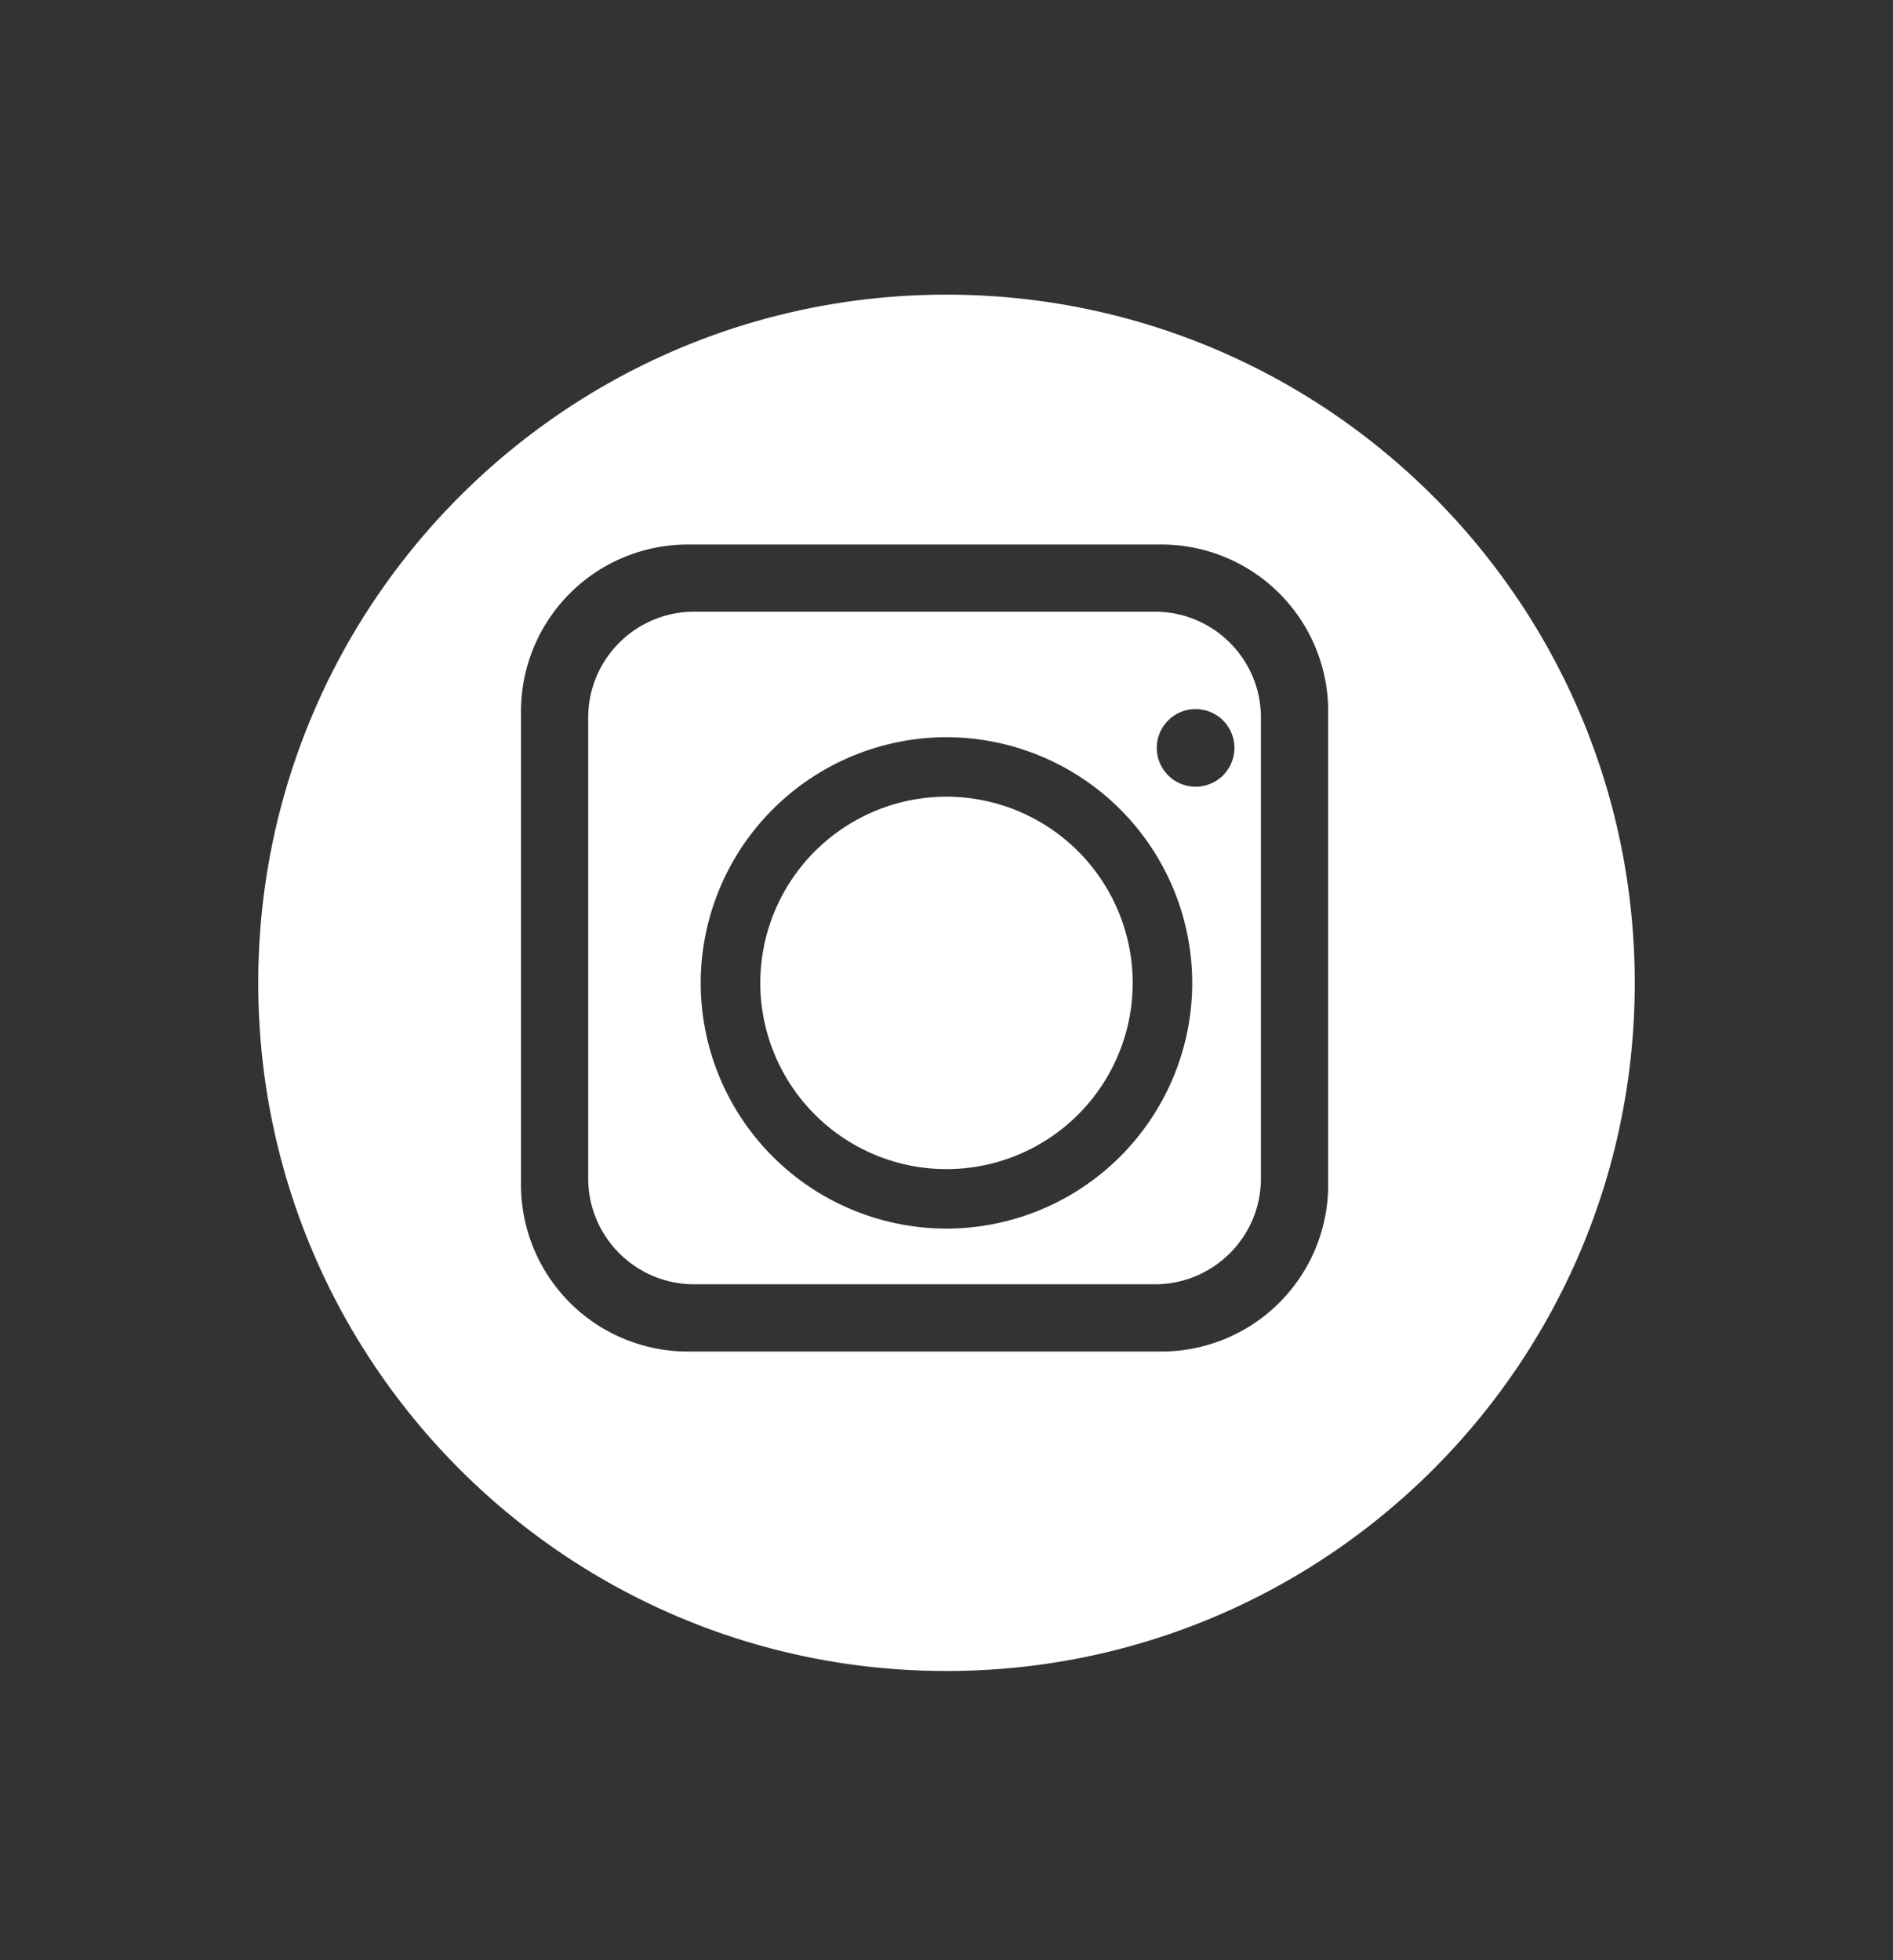
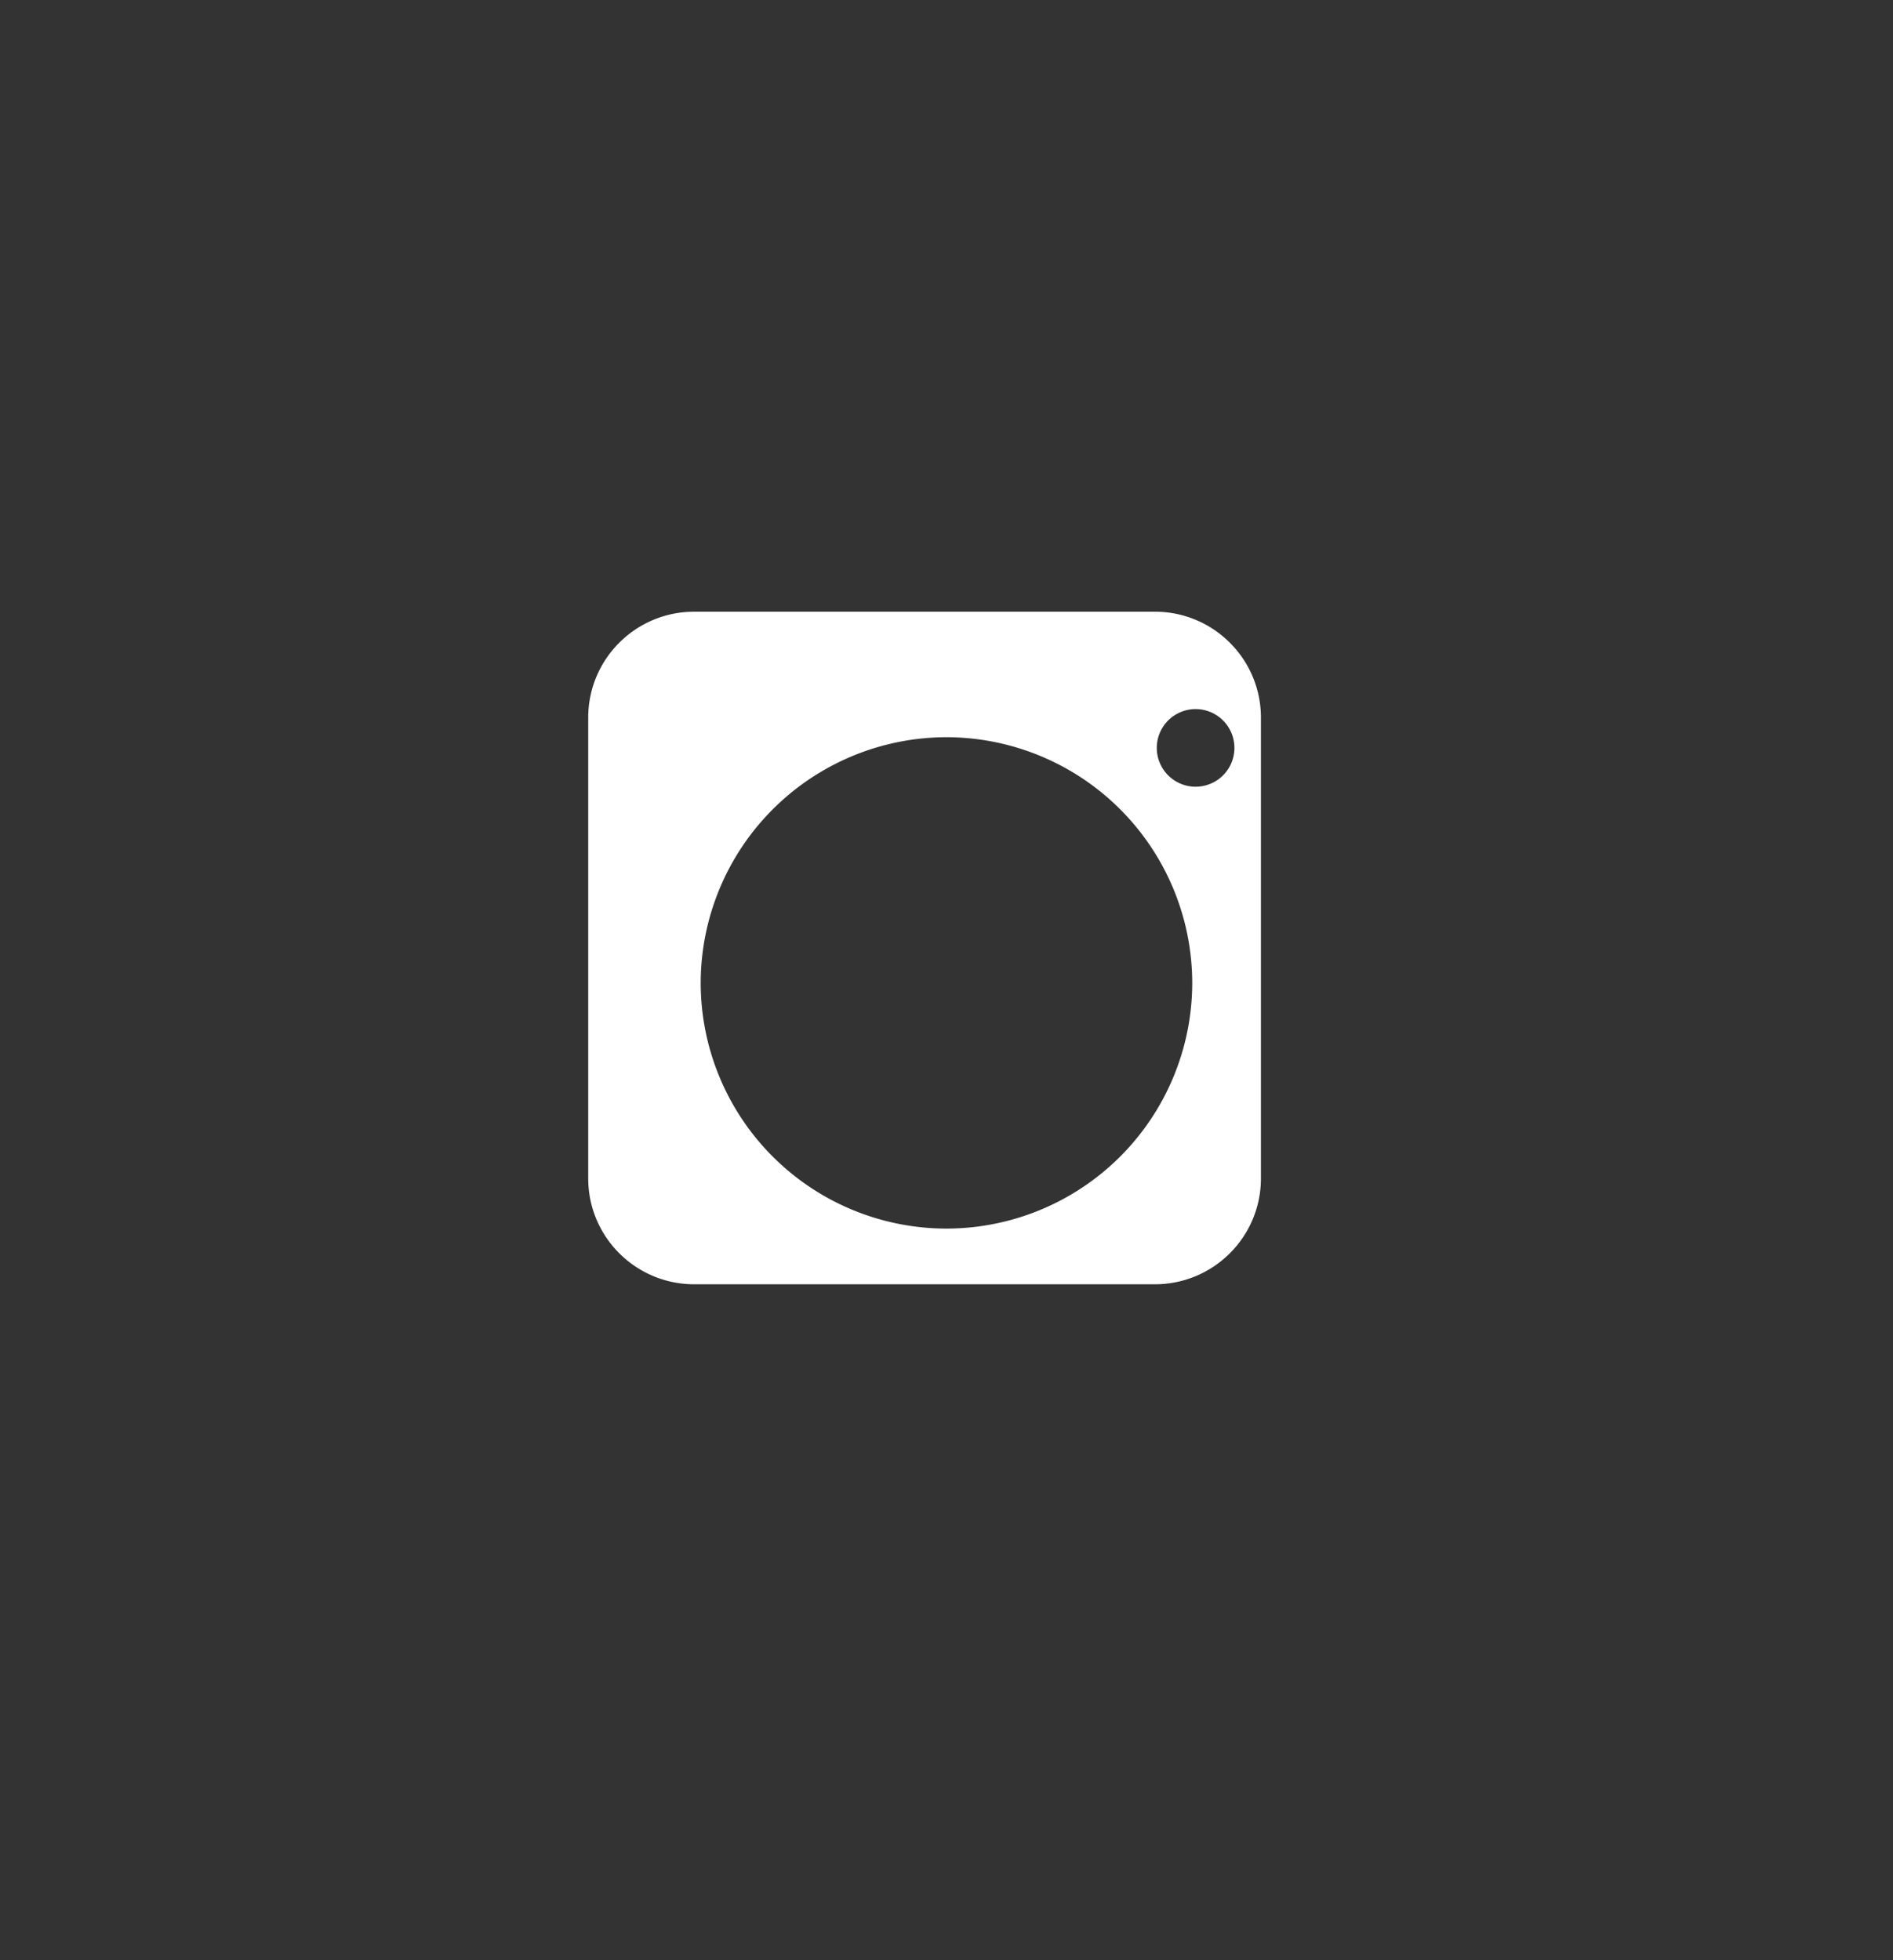
<svg xmlns="http://www.w3.org/2000/svg" width="28.14" height="29.146">
  <rect width="100%" height="100%" fill="#333333" stroke="none" />
  <g fill="#FFF">
-     <path d="M14.069 11.845a2.772 2.772 0 0 0-2.767 2.771 2.77 2.77 0 0 0 2.767 2.767 2.77 2.77 0 0 0 2.769-2.767 2.772 2.772 0 0 0-2.769-2.771z" />
    <path d="M18.744 10.67c0-.87-.706-1.575-1.576-1.575H10.32c-.871 0-1.576.705-1.576 1.575v6.851c0 .869.706 1.574 1.576 1.574h6.848c.87 0 1.576-.705 1.576-1.574V10.67zm-4.675 7.597a3.656 3.656 0 0 1-3.653-3.651 3.659 3.659 0 0 1 3.653-3.655 3.659 3.659 0 0 1 3.654 3.655 3.657 3.657 0 0 1-3.654 3.651zm3.705-6.57a.577.577 0 1 1-.002-1.154.577.577 0 0 1 .002 1.154z" />
-     <path d="M14.069 4.381c-5.649 0-10.23 4.581-10.23 10.234 0 5.649 4.581 10.23 10.23 10.23 5.65 0 10.232-4.581 10.232-10.23 0-5.653-4.582-10.234-10.232-10.234zm5.675 13.234a2.48 2.48 0 0 1-2.48 2.48h-7.039a2.48 2.48 0 0 1-2.48-2.48v-7.039a2.48 2.48 0 0 1 2.48-2.48h7.039a2.48 2.48 0 0 1 2.48 2.48v7.039z" />
  </g>
</svg>